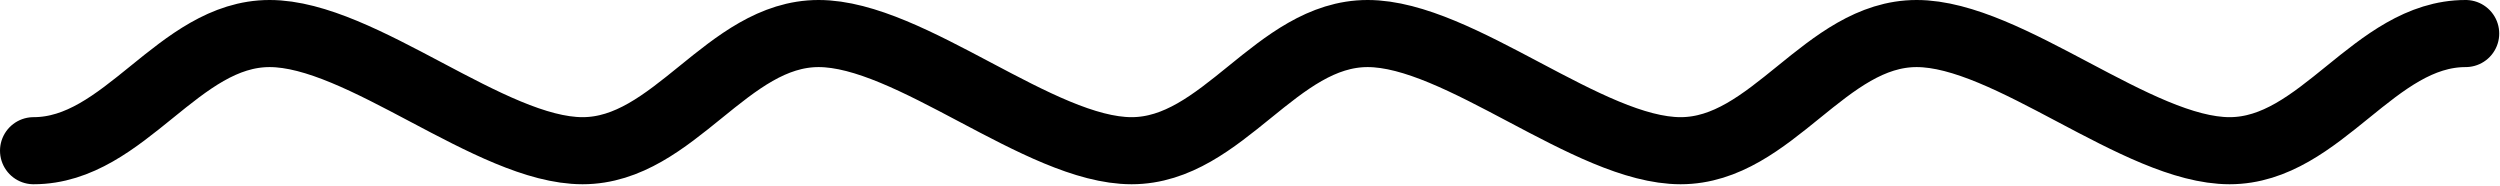
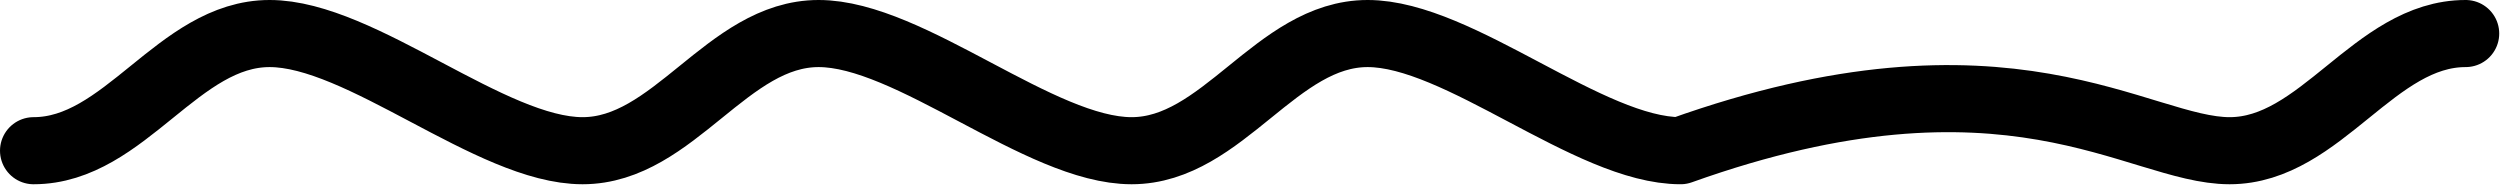
<svg xmlns="http://www.w3.org/2000/svg" width="100%" height="100%" viewBox="0 0 1087 81" version="1.1" xml:space="preserve" style="fill-rule:evenodd;clip-rule:evenodd;stroke-linecap:round;stroke-linejoin:round;stroke-miterlimit:1.5;">
  <g transform="matrix(1,0,0,1,-346.265,-489.909)">
-     <path d="M360.849,555.437C400.634,555.437 423.715,504.492 463.5,504.492C503.285,504.492 559.774,555.437 599.559,555.437C639.344,555.437 662.425,504.492 702.21,504.492C741.995,504.492 798.484,555.437 838.27,555.437C878.055,555.437 901.136,504.492 940.921,504.492C980.706,504.492 1037.19,555.437 1076.98,555.437C1116.77,555.437 1139.85,504.492 1179.63,504.492C1219.42,504.492 1275.9,555.437 1315.69,555.437C1355.48,555.437 1378.56,504.492 1418.34,504.492" style="fill:none;stroke:black;stroke-width:29.17px;" />
+     <path d="M360.849,555.437C400.634,555.437 423.715,504.492 463.5,504.492C503.285,504.492 559.774,555.437 599.559,555.437C639.344,555.437 662.425,504.492 702.21,504.492C741.995,504.492 798.484,555.437 838.27,555.437C878.055,555.437 901.136,504.492 940.921,504.492C980.706,504.492 1037.19,555.437 1076.98,555.437C1219.42,504.492 1275.9,555.437 1315.69,555.437C1355.48,555.437 1378.56,504.492 1418.34,504.492" style="fill:none;stroke:black;stroke-width:29.17px;" />
  </g>
</svg>